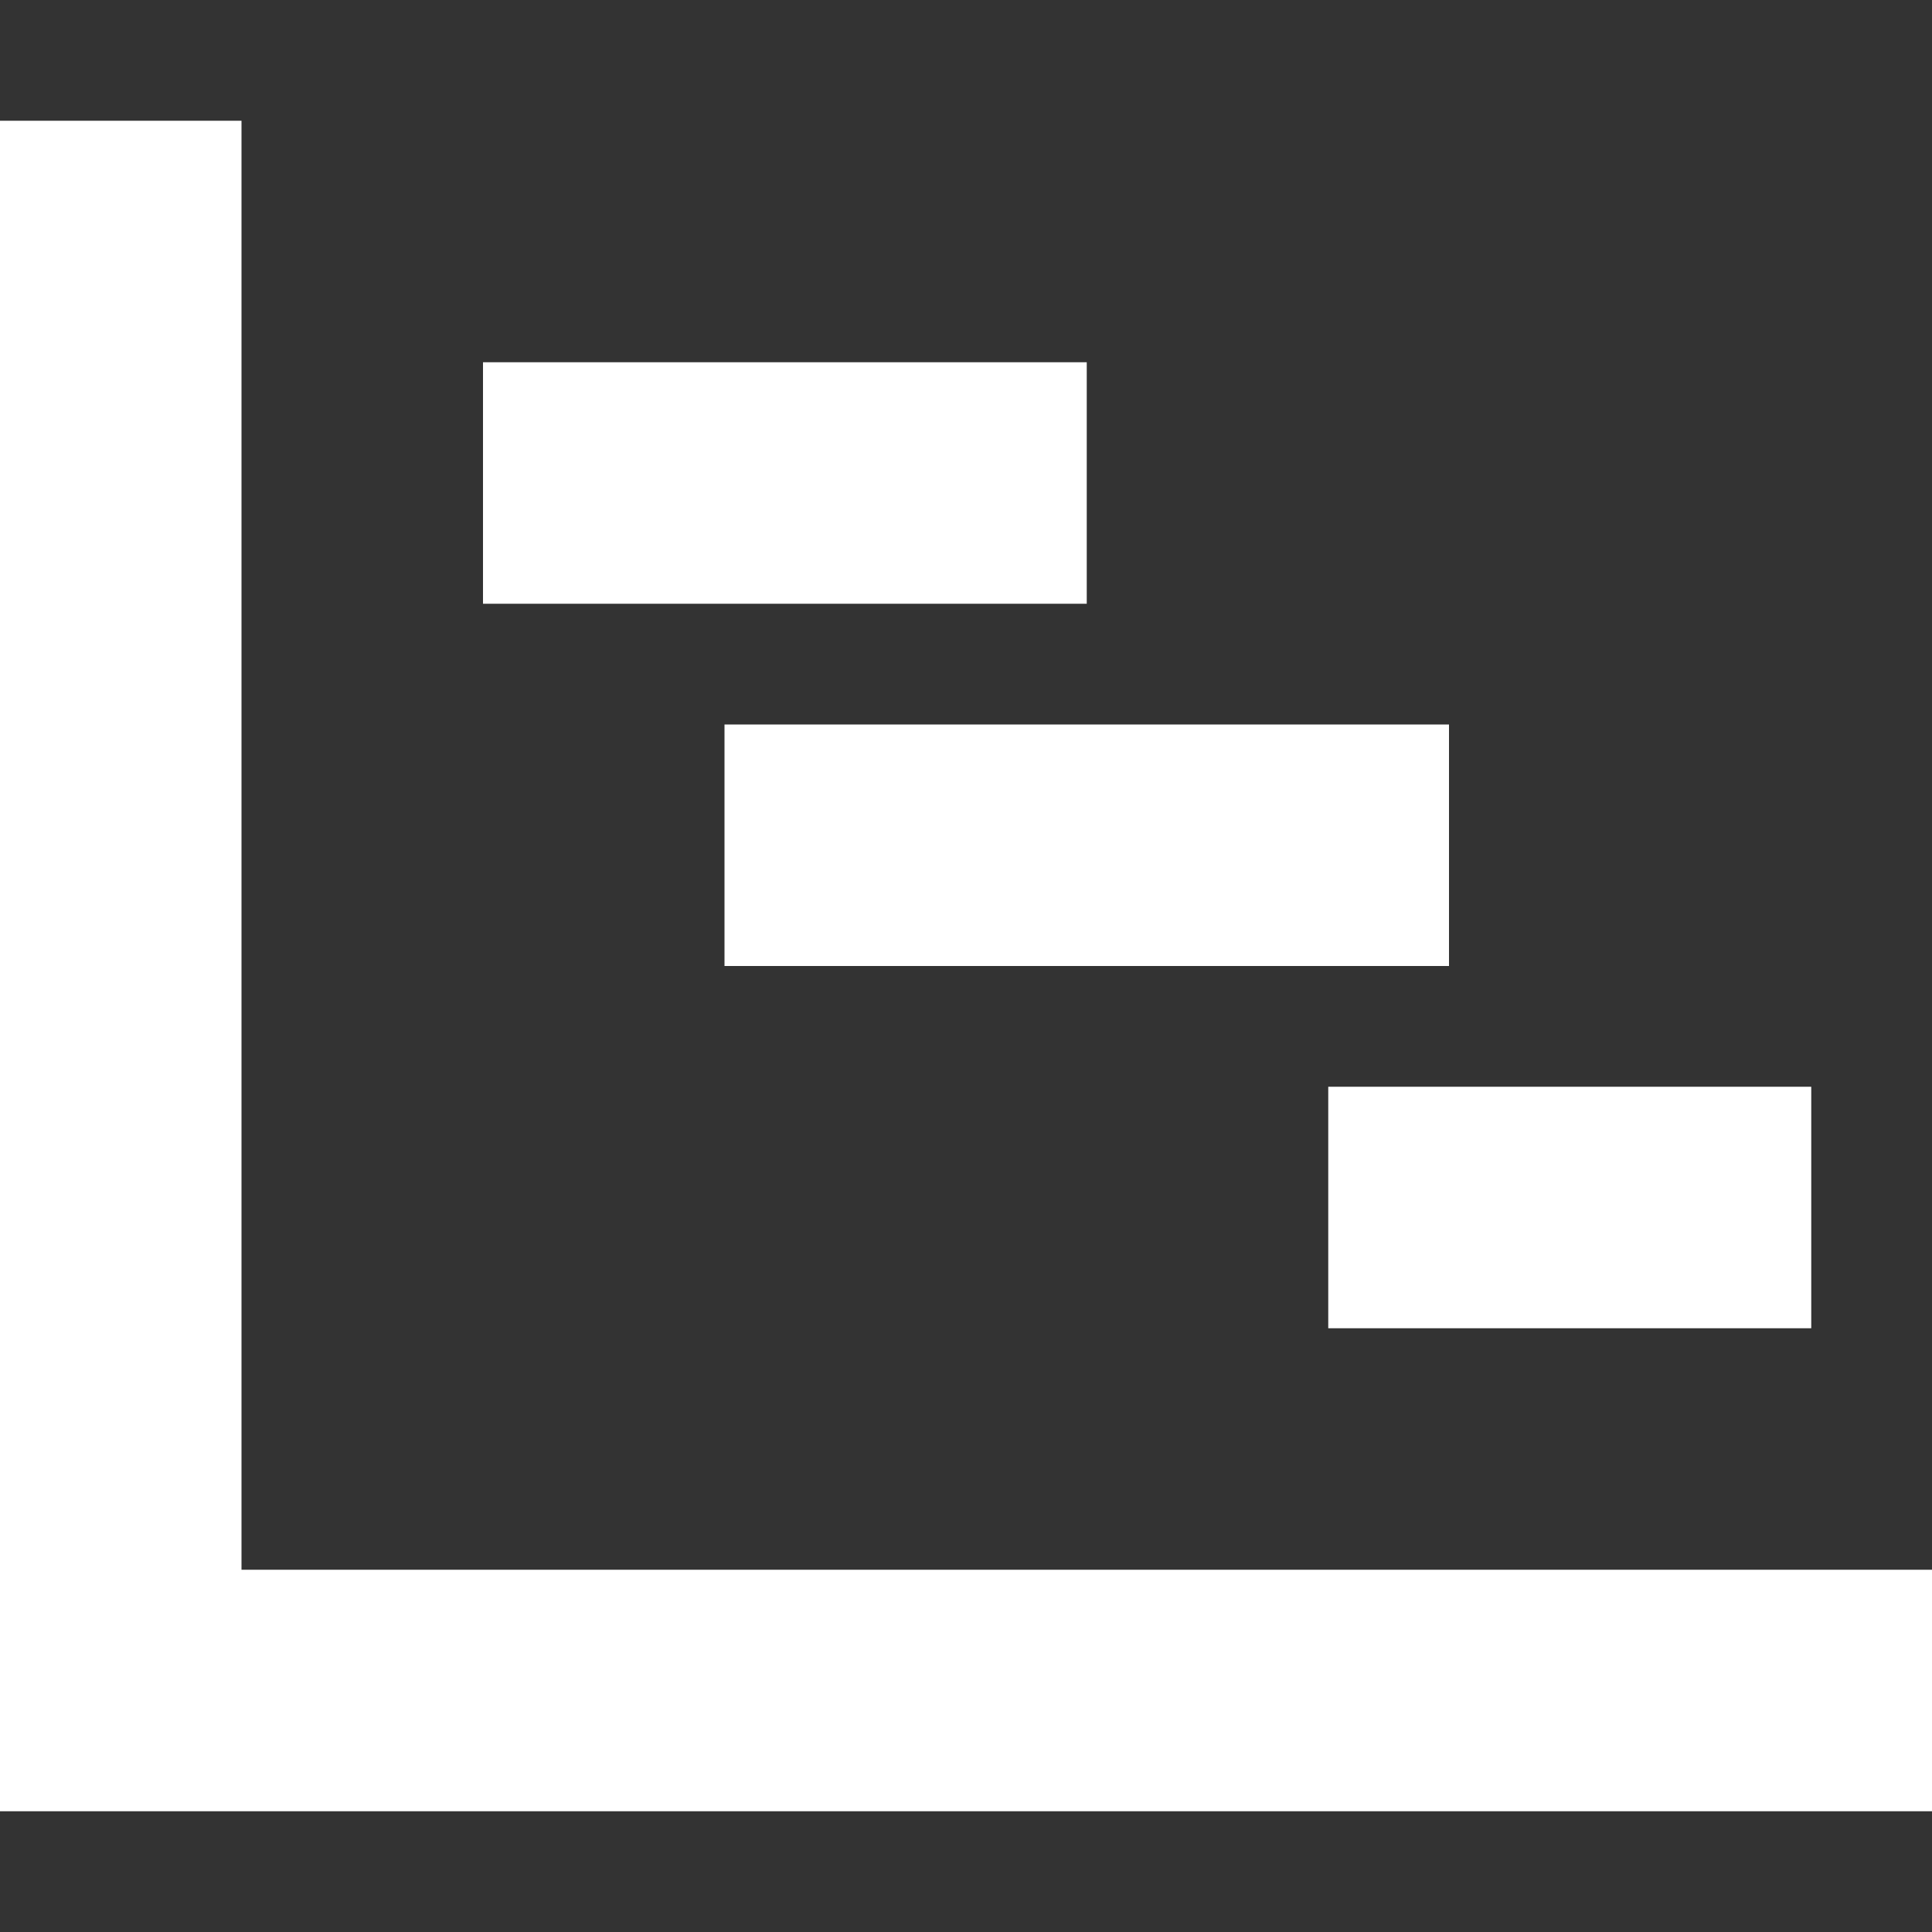
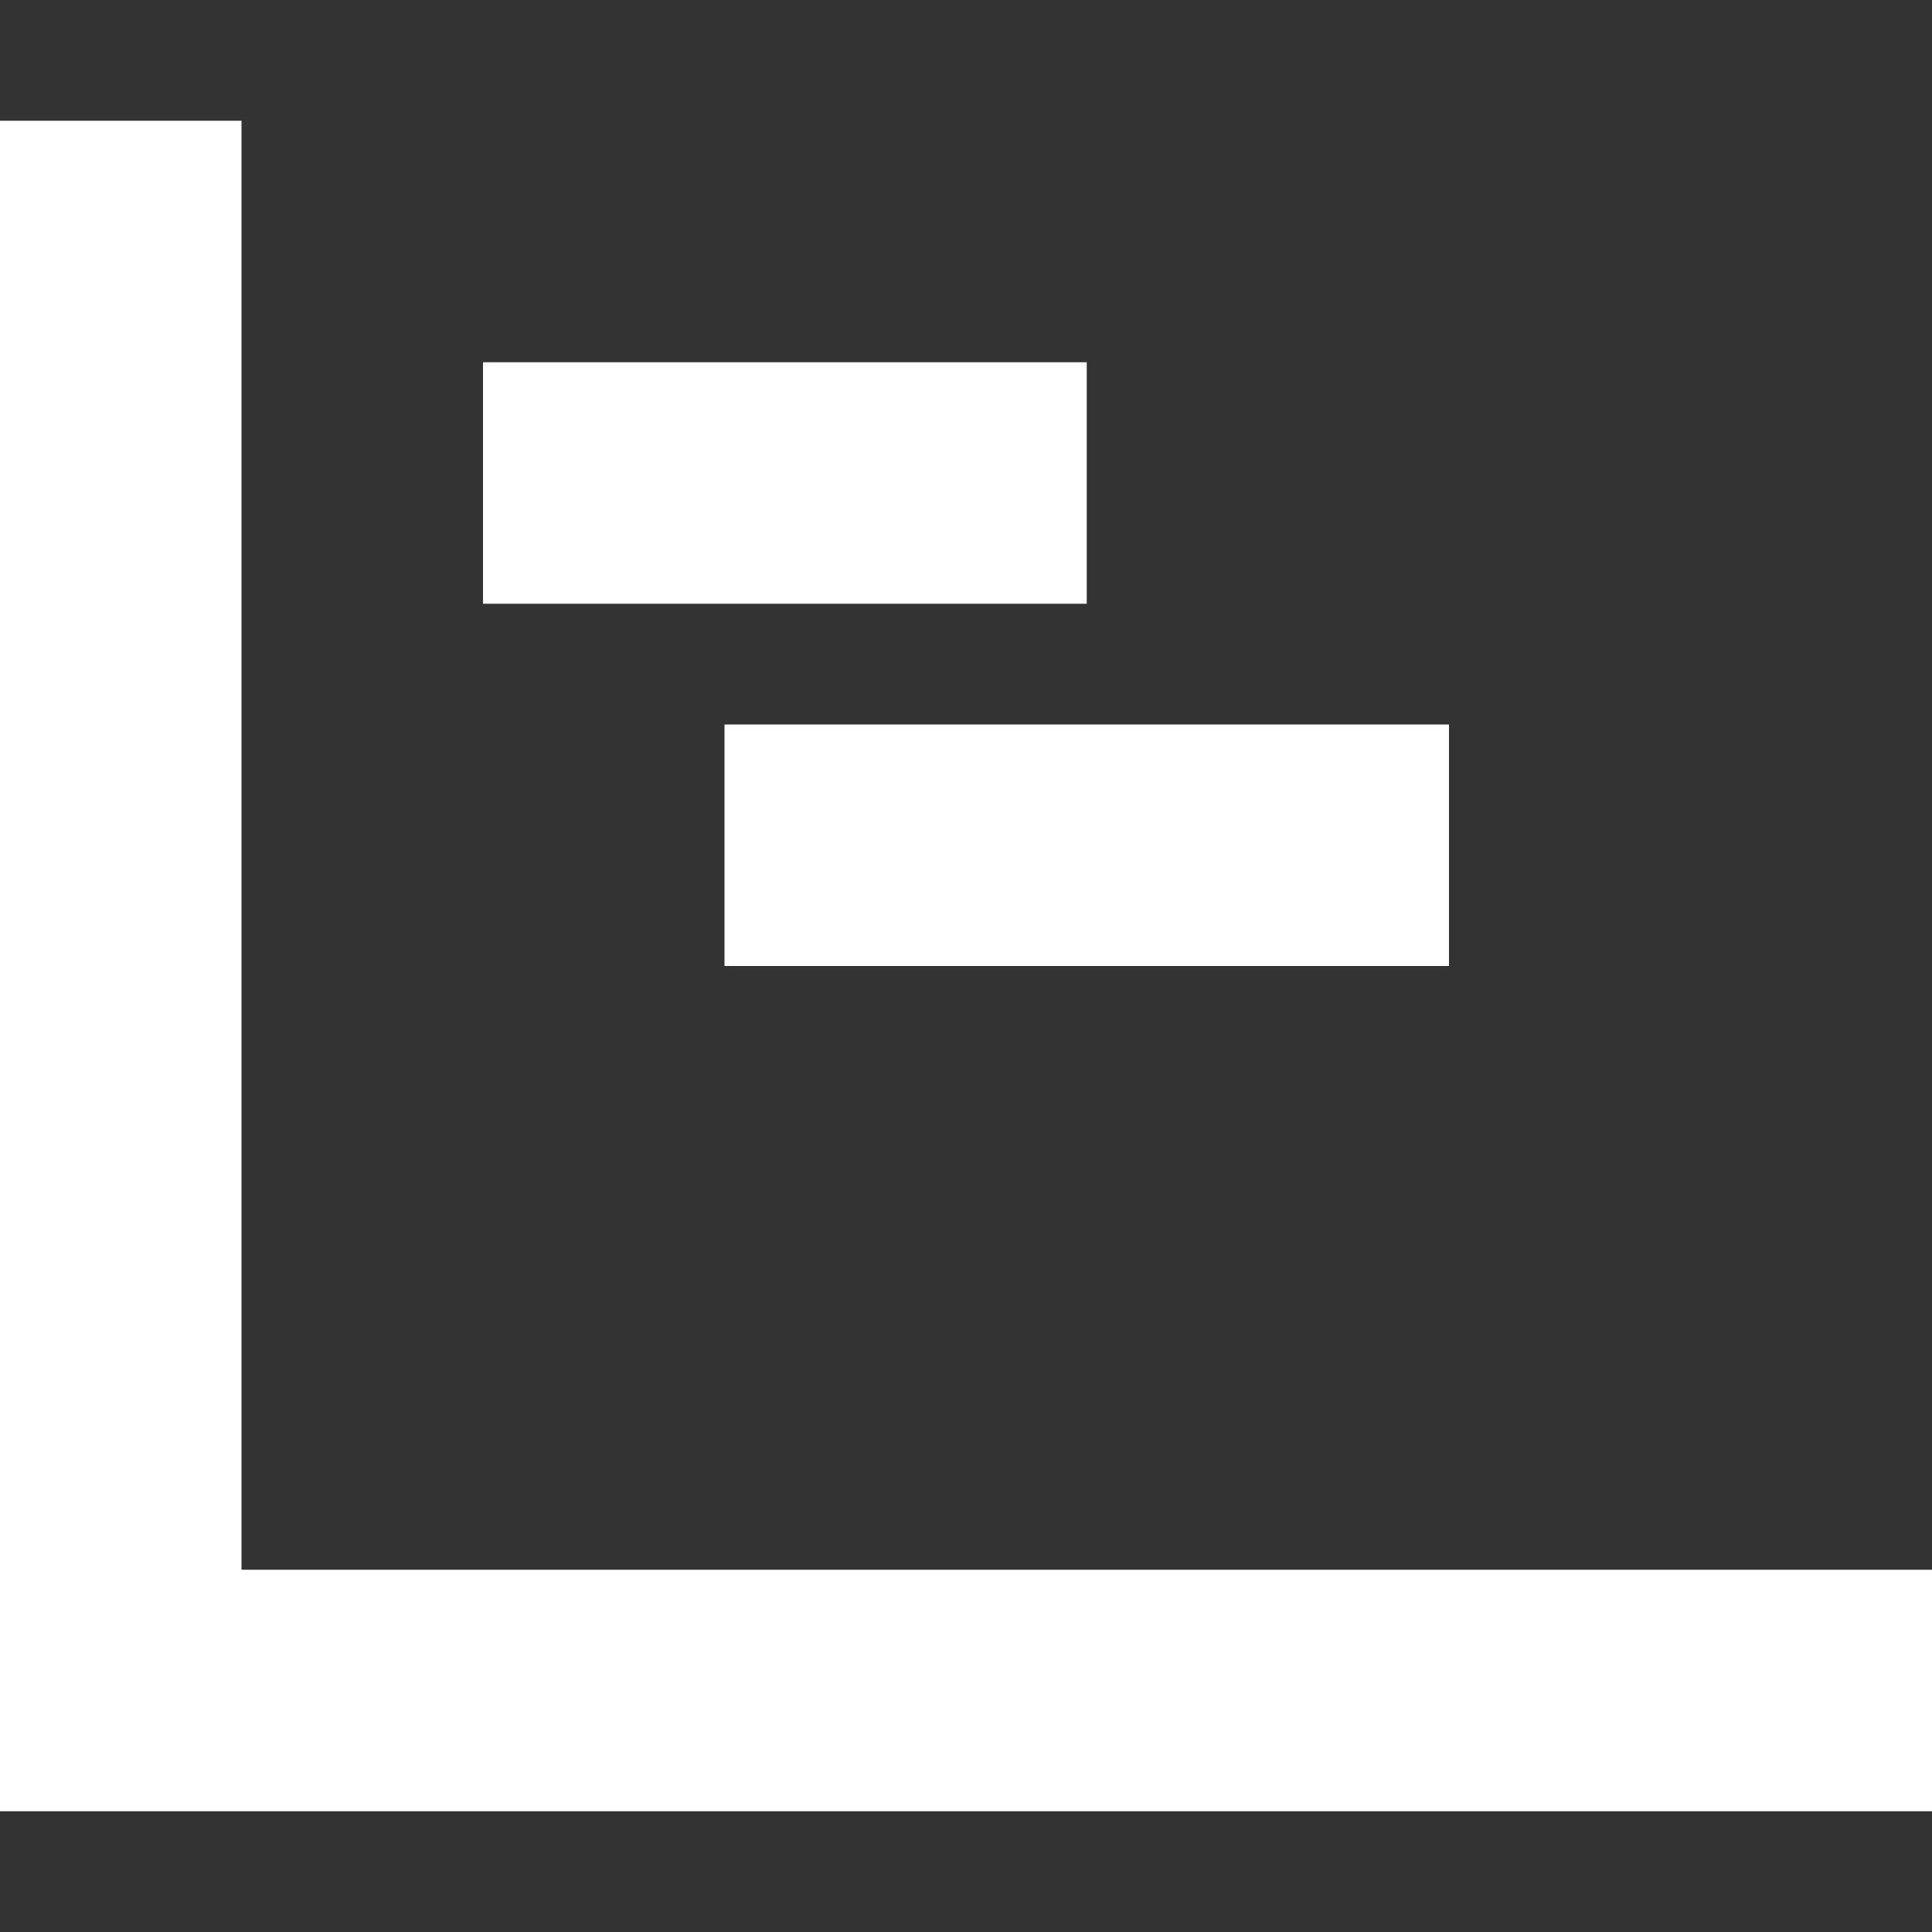
<svg xmlns="http://www.w3.org/2000/svg" viewBox="0 0 512 512" version="1.1">
  <rect x="0" y="0" width="512" height="512" fill="#333333" stroke="none" />
  <defs>
    <style>
      .cls-1 {
        fill: #fff;
      }
    </style>
  </defs>
  <g>
    <g id="Layer_1">
-       <path d="M64,32v384h448v64H0V32h64ZM128,96h160v64h-160v-64ZM224,192h160v64h-192v-64h32ZM384,288h96v64h-128v-64h32Z" class="cls-1" />
+       <path d="M64,32v384h448v64H0V32h64ZM128,96h160v64h-160v-64ZM224,192h160v64h-192v-64h32ZM384,288h96v64v-64h32Z" class="cls-1" />
    </g>
  </g>
</svg>